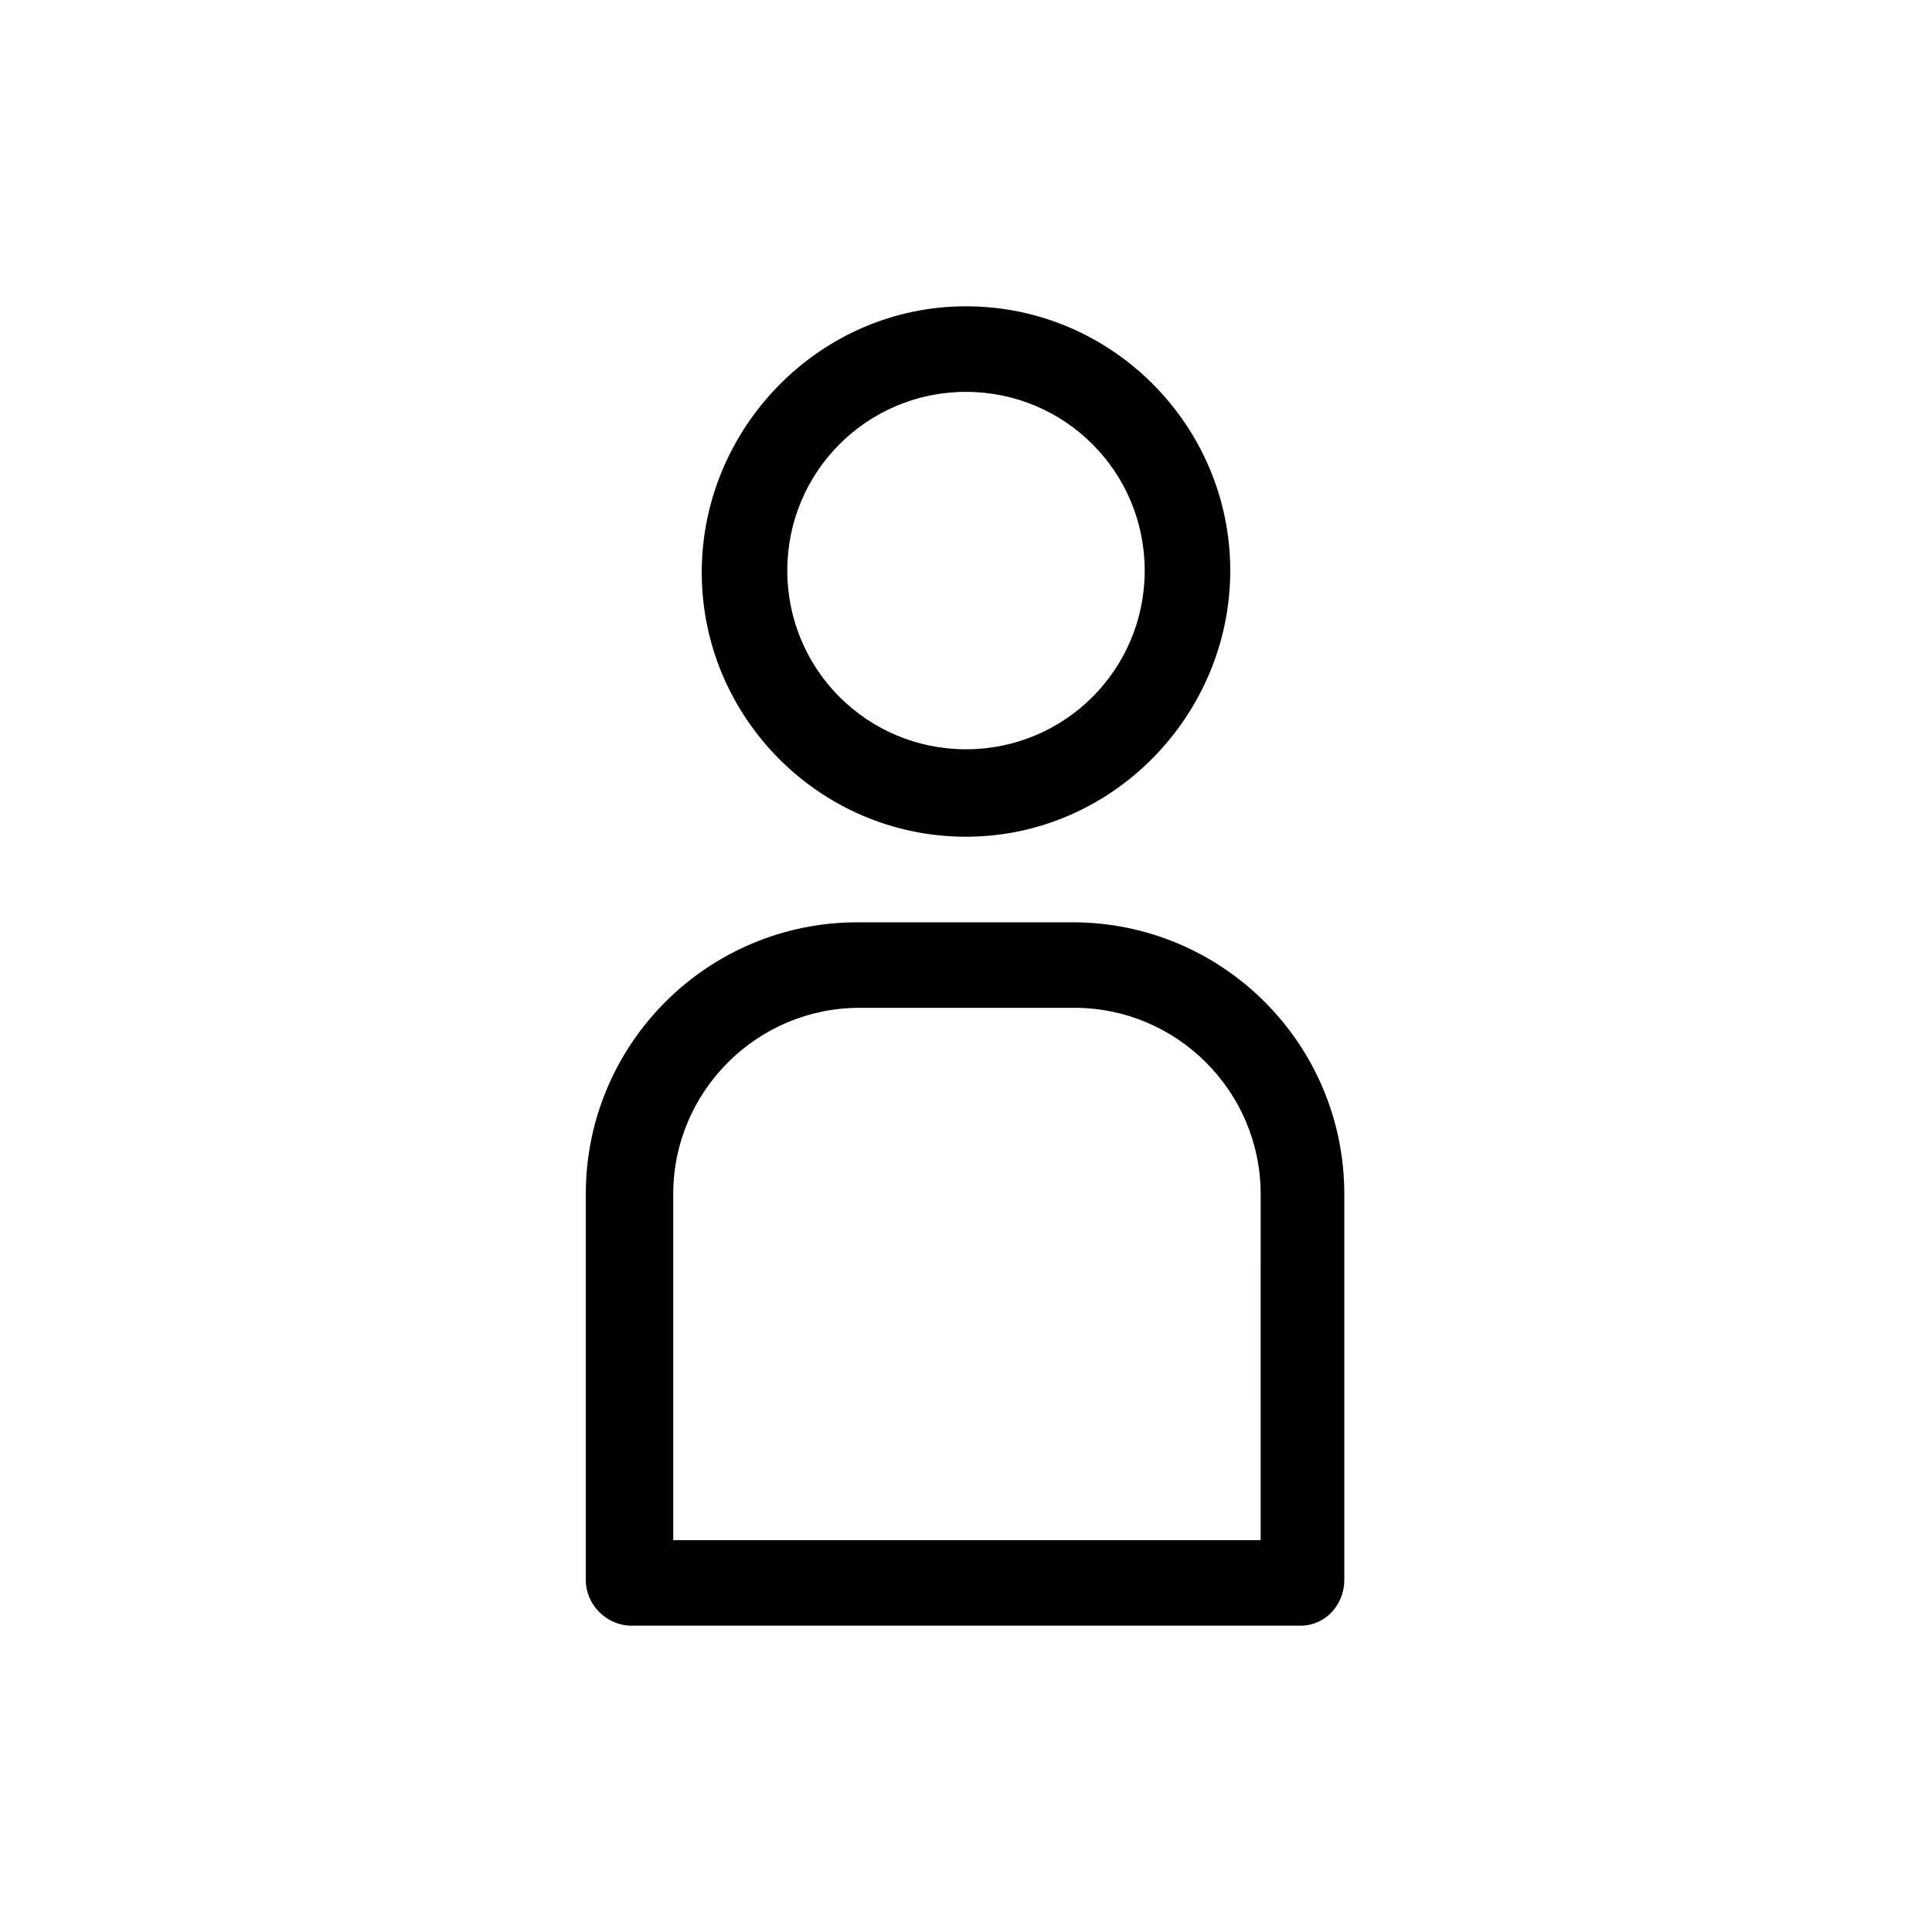
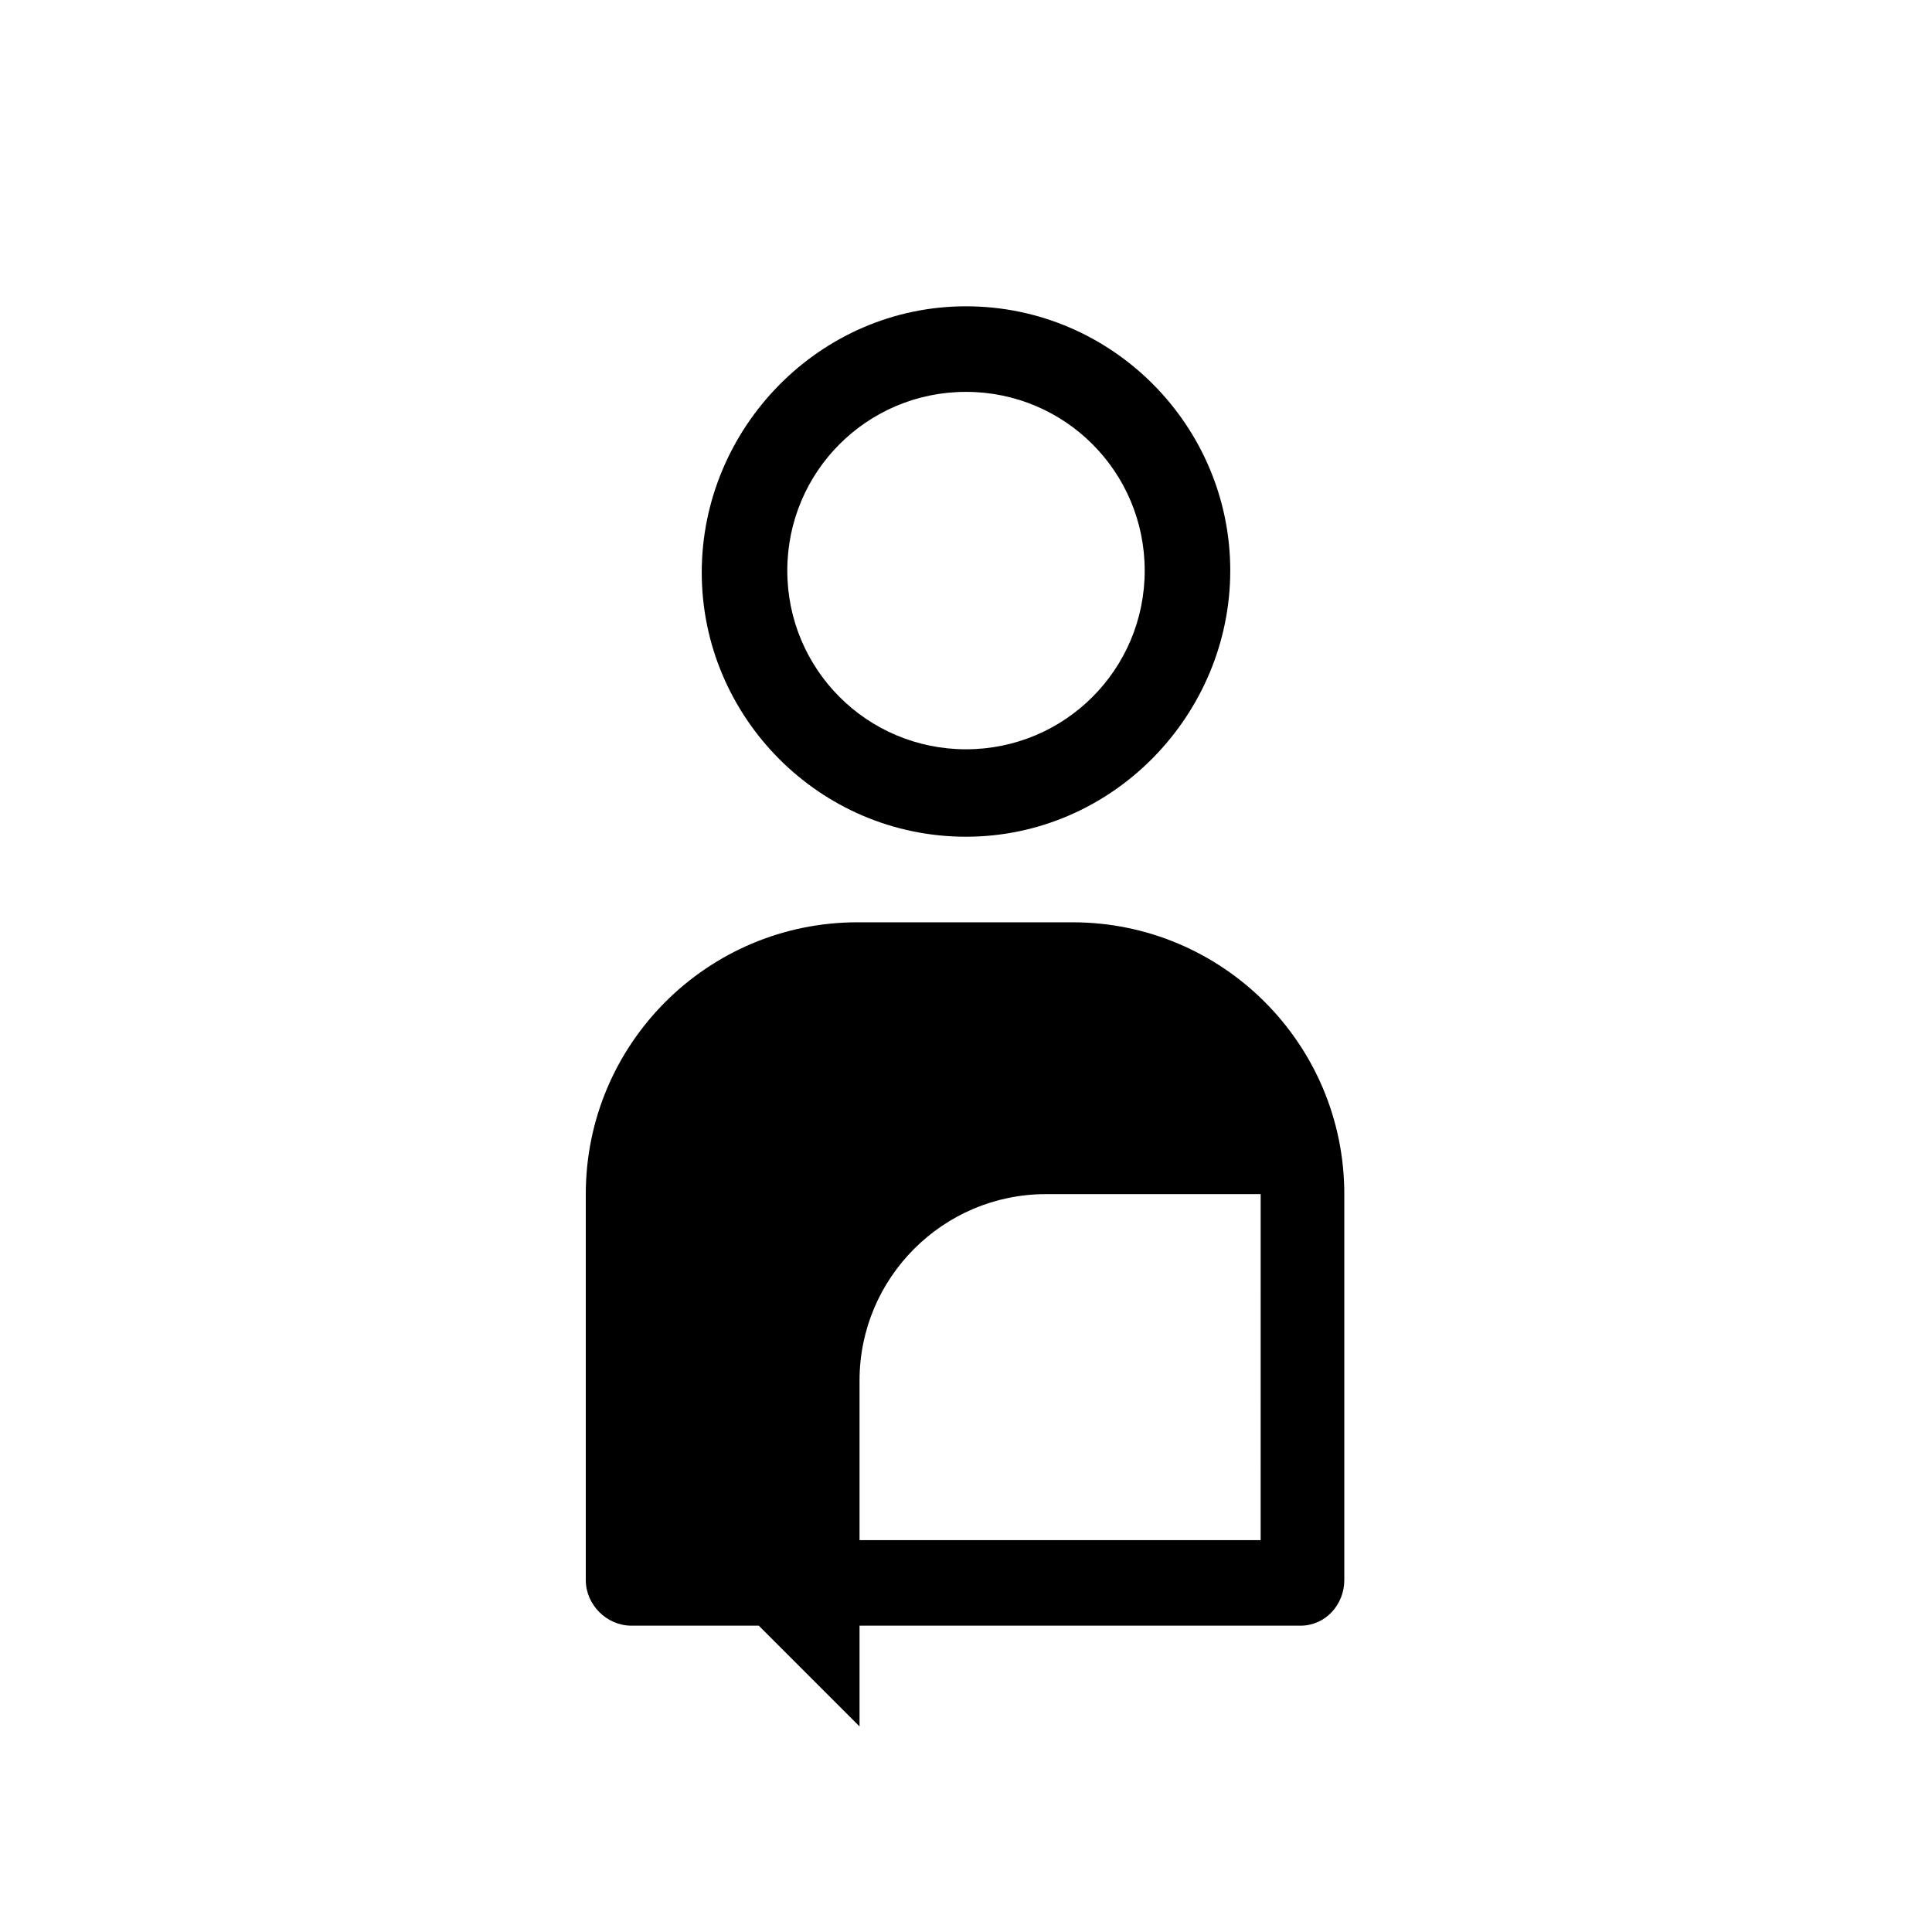
<svg xmlns="http://www.w3.org/2000/svg" fill="#000000" width="800px" height="800px" version="1.1" viewBox="144 144 512 512">
-   <path d="m400 365.74c-38.793 0-70.031-31.738-70.031-70.031 0-38.289 31.234-70.535 70.031-70.535 38.793 0 70.031 31.738 70.031 70.031-0.004 38.293-31.238 70.535-70.031 70.535zm0-117.89c-26.199 0-47.359 21.16-47.359 47.359s21.16 47.359 47.359 47.359 47.359-21.16 47.359-47.359c-0.004-26.199-21.164-47.359-47.359-47.359zm88.668 326.97h-177.34c-6.551 0-12.09-5.543-12.09-12.09v-102.27c0-39.801 32.242-72.043 72.043-72.043h56.93c39.801 0 72.043 32.242 72.043 72.043v102.27c0.004 6.547-5.035 12.09-11.586 12.09zm-166.26-22.672h155.68l0.004-91.691c0-27.207-22.168-49.375-49.375-49.375h-56.93c-27.207 0-49.375 22.168-49.375 49.375v91.691z" />
+   <path d="m400 365.74c-38.793 0-70.031-31.738-70.031-70.031 0-38.289 31.234-70.535 70.031-70.535 38.793 0 70.031 31.738 70.031 70.031-0.004 38.293-31.238 70.535-70.031 70.535zm0-117.89c-26.199 0-47.359 21.16-47.359 47.359s21.16 47.359 47.359 47.359 47.359-21.16 47.359-47.359c-0.004-26.199-21.164-47.359-47.359-47.359zm88.668 326.97h-177.34c-6.551 0-12.09-5.543-12.09-12.09v-102.27c0-39.801 32.242-72.043 72.043-72.043h56.93c39.801 0 72.043 32.242 72.043 72.043v102.27c0.004 6.547-5.035 12.09-11.586 12.09zm-166.26-22.672h155.68l0.004-91.691h-56.93c-27.207 0-49.375 22.168-49.375 49.375v91.691z" />
</svg>